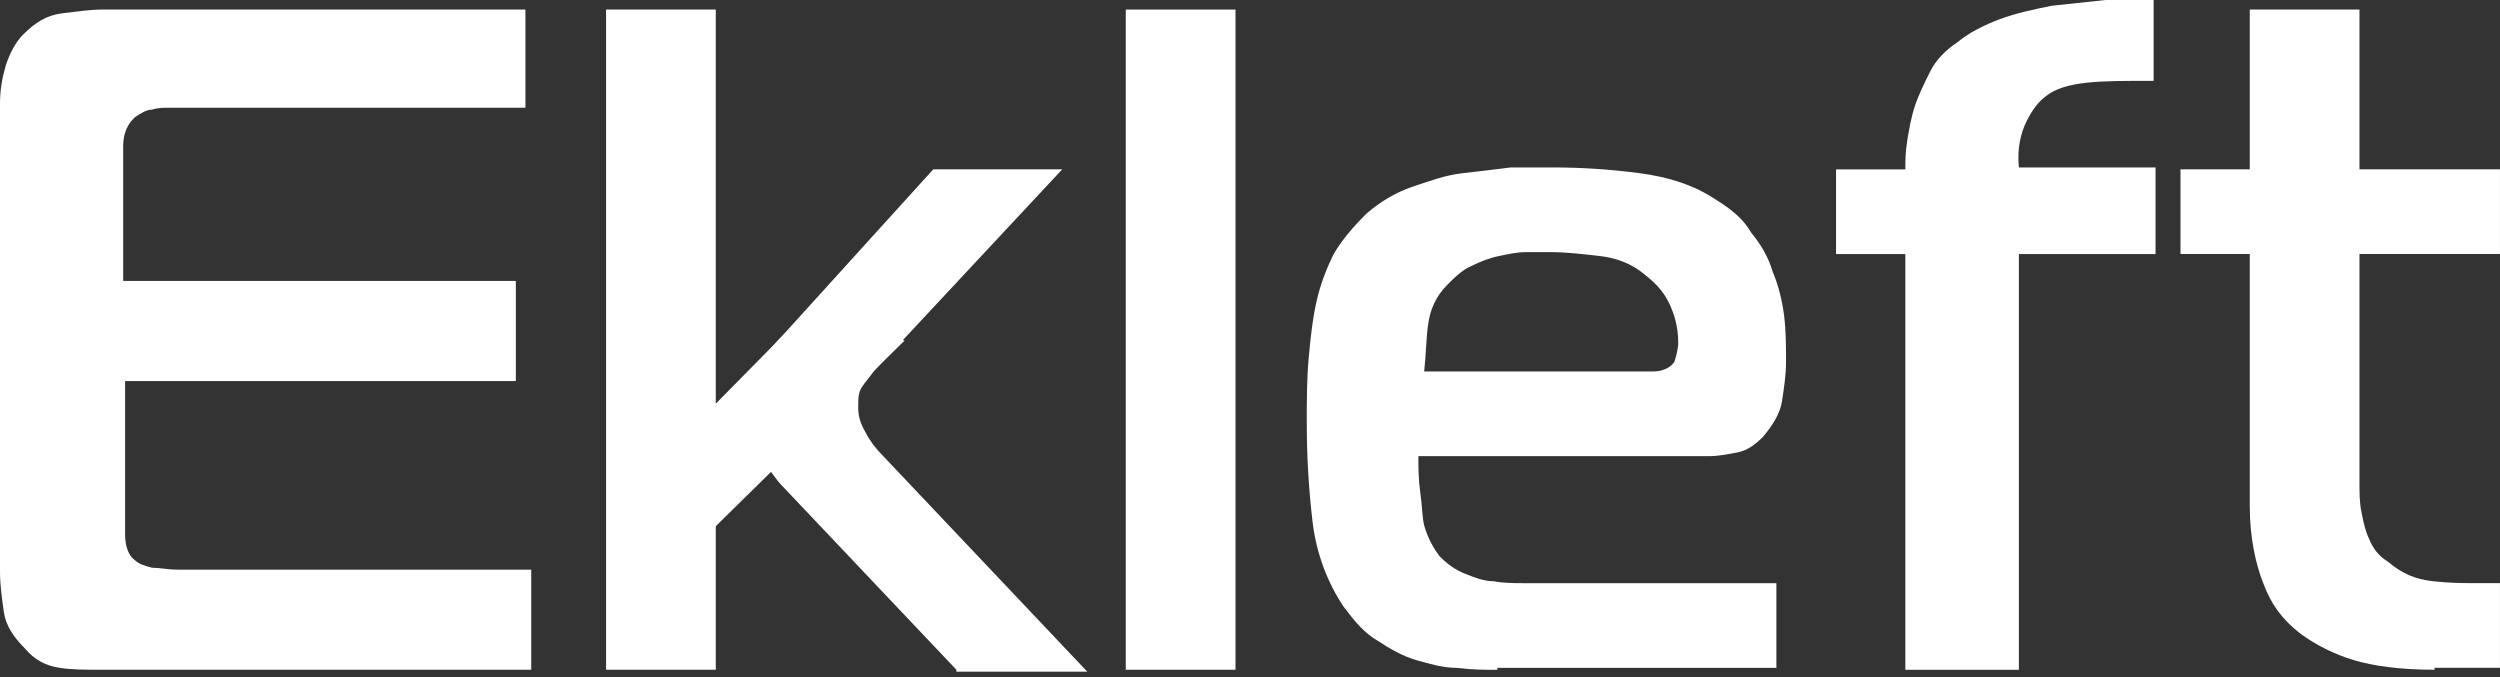
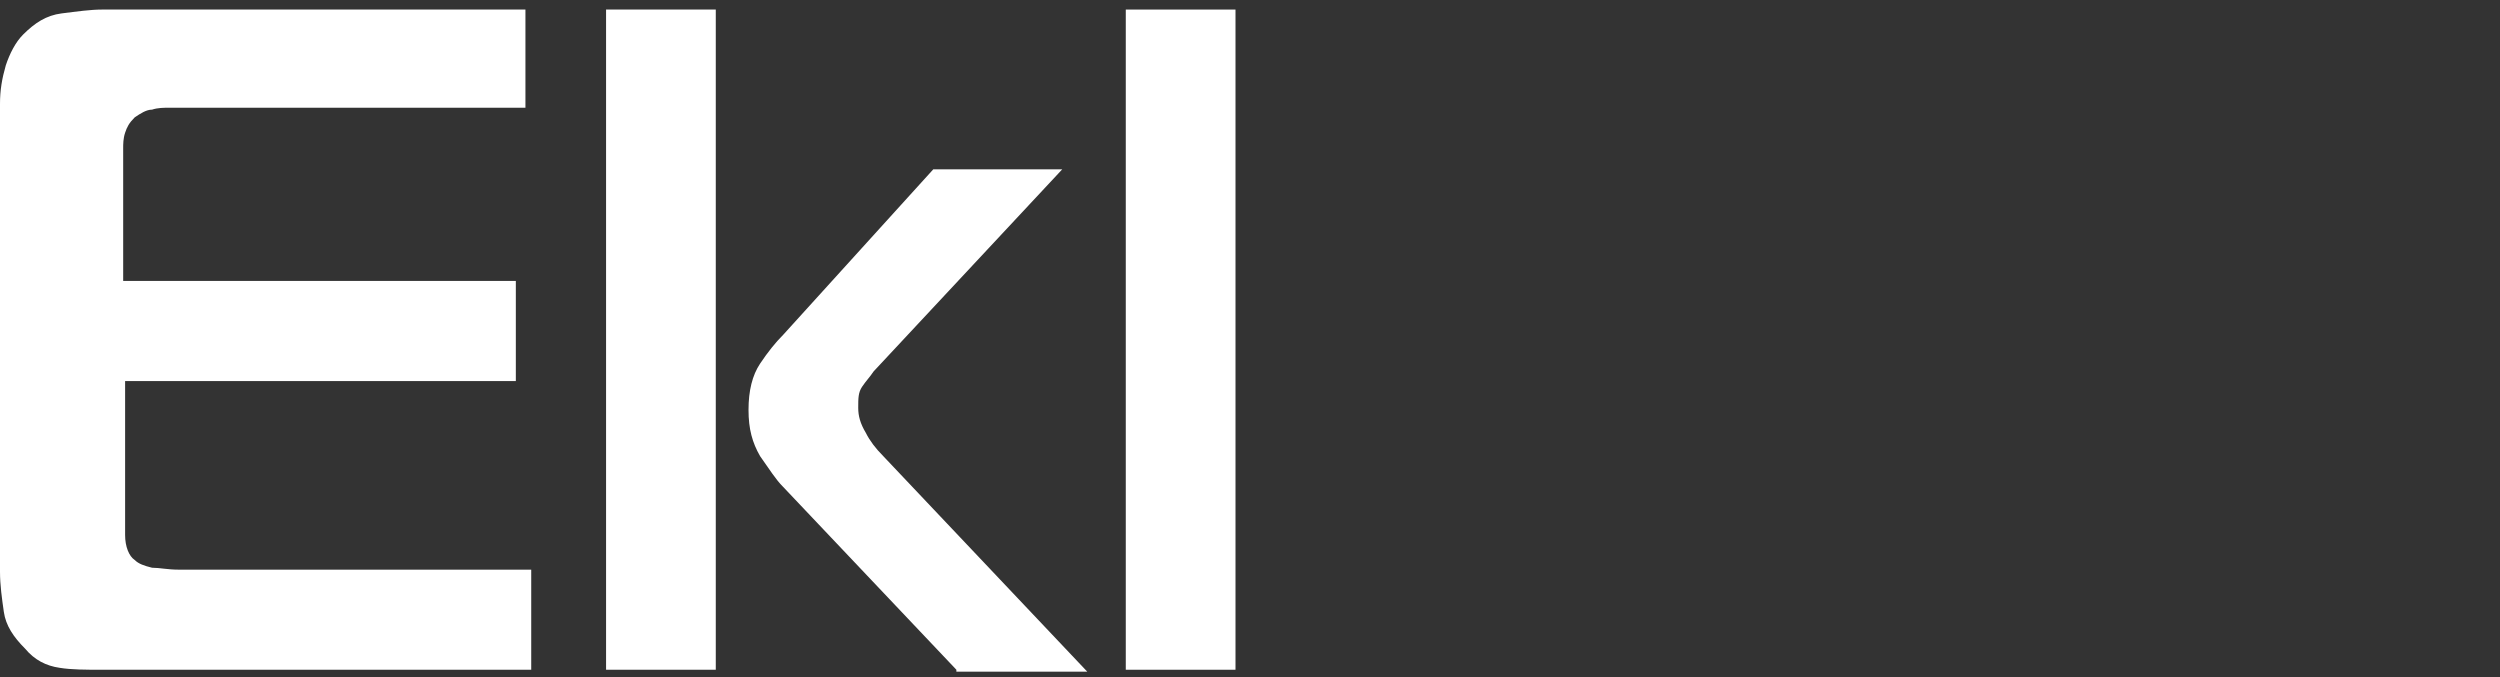
<svg xmlns="http://www.w3.org/2000/svg" width="96" height="26" viewBox="0 0 96 26" fill="none">
  <rect x="0" y="0" width="96" height="26" fill="#333333" stroke="none" />
  <path d="M3.843 25.718C3.326 25.718 2.735 25.718 2.291 25.644C1.774 25.57 1.33 25.348 0.961 24.905C0.517 24.462 0.222 24.018 0.148 23.501C0.074 22.983 0 22.466 0 21.949V3.989C0 3.471 0.074 3.028 0.222 2.511C0.37 2.067 0.591 1.624 0.887 1.328C1.33 0.885 1.774 0.589 2.365 0.515C2.956 0.441 3.474 0.367 3.917 0.367H20.177V4.137H6.504C6.282 4.137 6.06 4.137 5.839 4.21C5.617 4.21 5.395 4.358 5.174 4.506C4.952 4.728 4.878 4.876 4.804 5.097C4.73 5.319 4.73 5.541 4.73 5.689V10.788H19.808V14.632H4.804V20.544C4.804 20.988 4.952 21.357 5.174 21.505C5.321 21.653 5.543 21.727 5.839 21.801C6.134 21.801 6.43 21.875 6.873 21.875H20.399V25.718H3.843Z" fill="white" />
  <path d="M43.23 0.367H47.443V25.718H43.23V0.367Z" fill="white" />
-   <path d="M57.497 25.72C56.979 25.72 56.536 25.72 55.944 25.646C55.427 25.646 54.91 25.498 54.392 25.35C53.875 25.203 53.358 24.907 52.914 24.611C52.397 24.316 52.027 23.872 51.584 23.281C50.993 22.394 50.549 21.285 50.401 20.029C50.254 18.773 50.18 17.516 50.18 16.26C50.18 15.373 50.18 14.56 50.254 13.747C50.328 12.934 50.401 12.268 50.549 11.603C50.697 10.938 50.919 10.347 51.214 9.756C51.51 9.238 51.953 8.721 52.471 8.204C52.988 7.76 53.58 7.391 54.245 7.169C54.91 6.947 55.501 6.725 56.166 6.651C56.831 6.577 57.423 6.504 58.014 6.43C58.605 6.43 59.123 6.43 59.64 6.43C60.749 6.43 61.857 6.504 62.966 6.651C64.075 6.799 65.035 7.095 65.922 7.686C66.513 8.056 66.957 8.425 67.252 8.943C67.622 9.386 67.918 9.903 68.066 10.421C68.287 10.938 68.435 11.529 68.509 12.121C68.583 12.712 68.583 13.303 68.583 13.895C68.583 14.412 68.509 14.855 68.435 15.373C68.361 15.89 68.066 16.334 67.696 16.777C67.4 17.073 67.105 17.294 66.735 17.368C66.366 17.442 65.996 17.516 65.627 17.516H54.466C54.466 17.959 54.466 18.403 54.54 18.92C54.614 19.438 54.614 19.881 54.688 20.177C54.836 20.694 55.058 21.064 55.279 21.359C55.575 21.655 55.871 21.877 56.24 22.024C56.61 22.172 56.979 22.32 57.349 22.32C57.718 22.394 58.162 22.394 58.531 22.394H68.213V25.646H57.497V25.72ZM63.483 14.264C63.853 14.264 64.148 14.116 64.296 13.895C64.37 13.673 64.444 13.377 64.444 13.155C64.444 12.564 64.296 12.047 64.075 11.603C63.853 11.16 63.557 10.864 63.188 10.569C62.67 10.125 62.079 9.903 61.414 9.829C60.749 9.756 60.157 9.682 59.566 9.682C59.27 9.682 58.975 9.682 58.605 9.682C58.236 9.682 57.94 9.756 57.571 9.829C57.201 9.903 56.831 10.051 56.536 10.199C56.166 10.347 55.871 10.643 55.575 10.938C55.132 11.382 54.91 11.899 54.836 12.49C54.762 13.008 54.762 13.599 54.688 14.264H63.483Z" fill="white" />
-   <path d="M73.165 25.72V9.756H70.504V6.504H73.165C73.165 6.208 73.165 5.839 73.239 5.395C73.312 4.952 73.386 4.508 73.534 4.065C73.682 3.622 73.904 3.178 74.125 2.735C74.347 2.291 74.717 1.922 75.16 1.626C75.604 1.256 76.195 0.961 76.786 0.739C77.377 0.517 78.043 0.37 78.782 0.222C79.447 0.148 80.186 0.074 80.851 0C81.516 0 82.181 0 82.699 0V3.104C81.59 3.104 80.777 3.104 80.112 3.178C79.447 3.252 78.93 3.4 78.56 3.695C78.264 3.917 78.043 4.213 77.821 4.656C77.599 5.1 77.451 5.691 77.525 6.43H82.773V9.756H77.525V25.72H73.165Z" fill="white" />
-   <path d="M93.486 25.718C92.156 25.718 91.121 25.57 90.382 25.348C89.643 25.127 88.904 24.757 88.313 24.314C87.648 23.796 87.204 23.205 86.909 22.392C86.613 21.653 86.391 20.618 86.391 19.436V9.754H83.731V6.502H86.391V0.367H90.604V6.502H95.999V9.754H90.604V17.44C90.604 17.81 90.604 18.179 90.604 18.549C90.604 18.918 90.604 19.288 90.678 19.657C90.752 20.027 90.826 20.396 90.974 20.692C91.121 21.062 91.343 21.357 91.713 21.579C92.23 22.023 92.747 22.244 93.412 22.318C94.078 22.392 94.595 22.392 94.965 22.392H95.999V25.644H93.486V25.718Z" fill="white" />
  <path d="M23.273 25.718V0.367H27.486V25.718H23.273ZM36.725 25.718L30.073 18.697C29.777 18.401 29.556 18.031 29.186 17.514C28.89 16.997 28.743 16.479 28.743 15.74C28.743 15.001 28.89 14.41 29.186 13.966C29.482 13.523 29.777 13.153 30.073 12.858L35.838 6.502H40.79L33.547 14.262C33.399 14.484 33.251 14.632 33.103 14.853C32.955 15.075 32.956 15.297 32.956 15.666C32.956 15.962 33.029 16.258 33.251 16.627C33.399 16.923 33.621 17.218 33.916 17.514L41.751 25.792H36.725V25.718Z" fill="white" />
-   <path d="M31.115 11.82L25.941 17.068V21.724L34.736 13.077" fill="white" />
</svg>